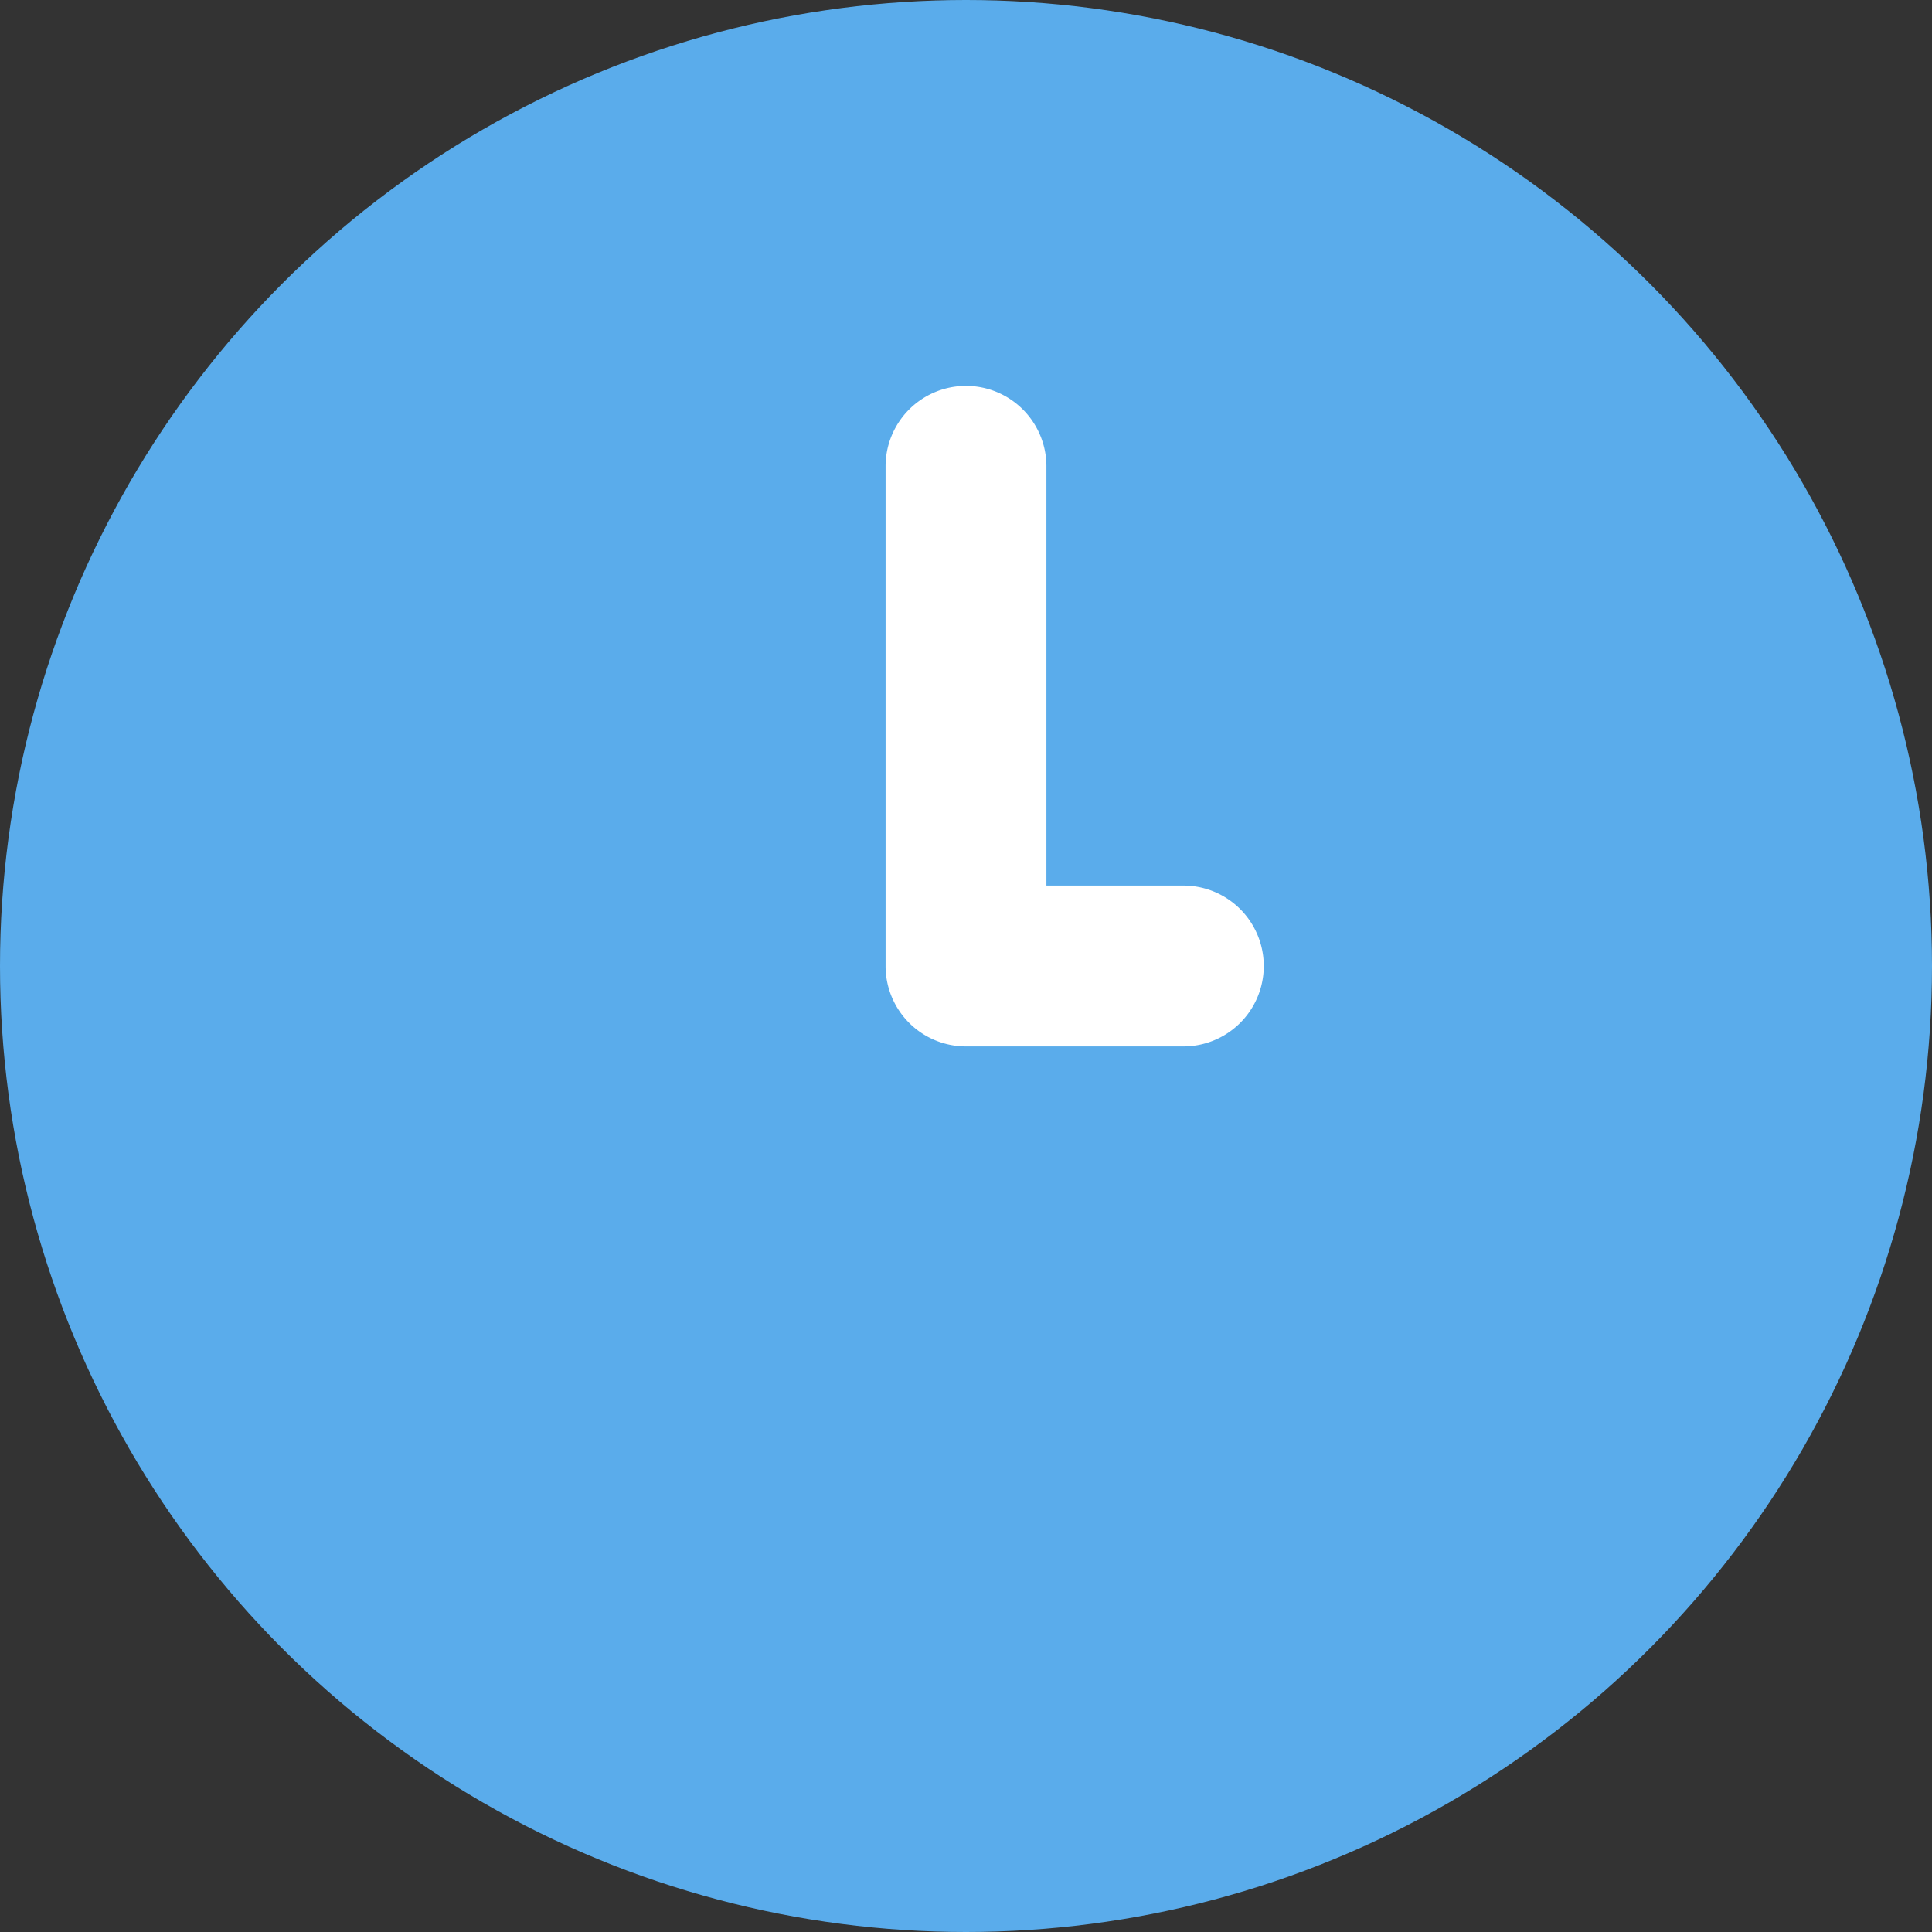
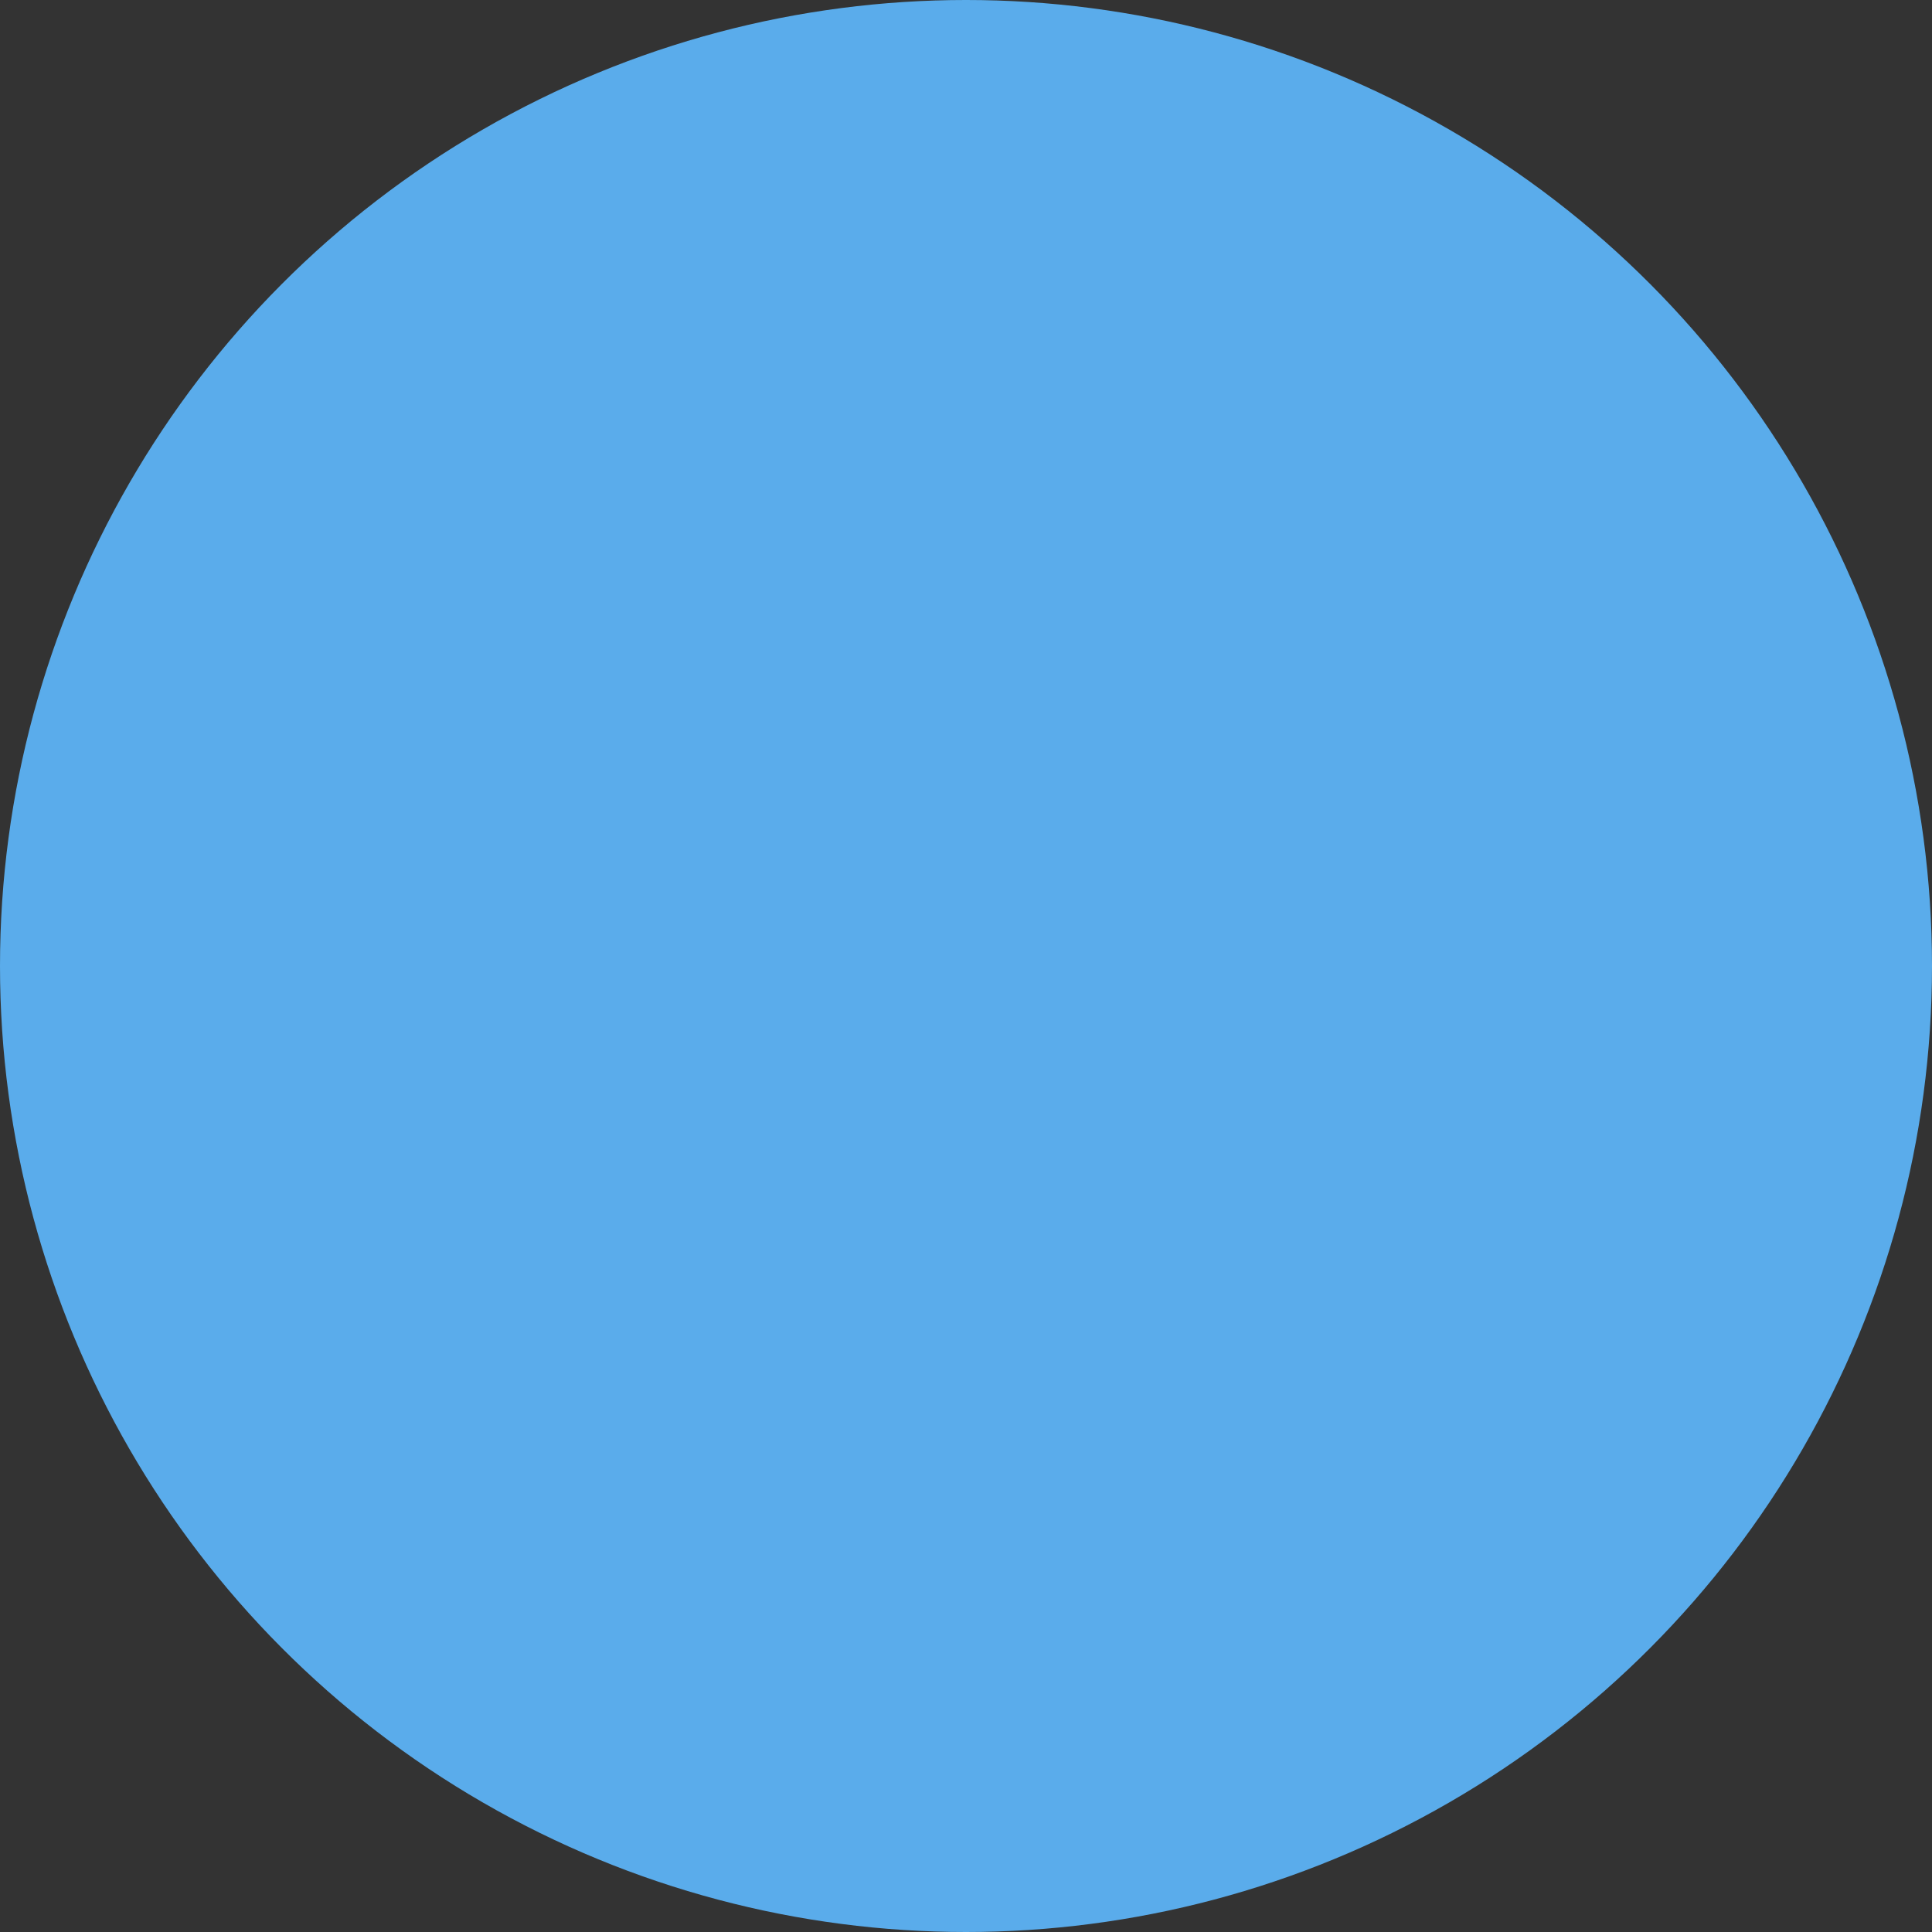
<svg xmlns="http://www.w3.org/2000/svg" width="80" height="80" viewBox="0 0 80 80">
  <rect x="0" y="0" width="80" height="80" fill="#333333" stroke="none" />
  <circle cx="40" cy="40" r="40" style="fill:#5aaceb" />
-   <path d="M49,43.33H40A3.33,3.33,0,0,1,36.67,40V19.31a3.33,3.33,0,0,1,6.66,0V36.67H49a3.33,3.33,0,0,1,0,6.66Z" style="fill:#fff" />
</svg>